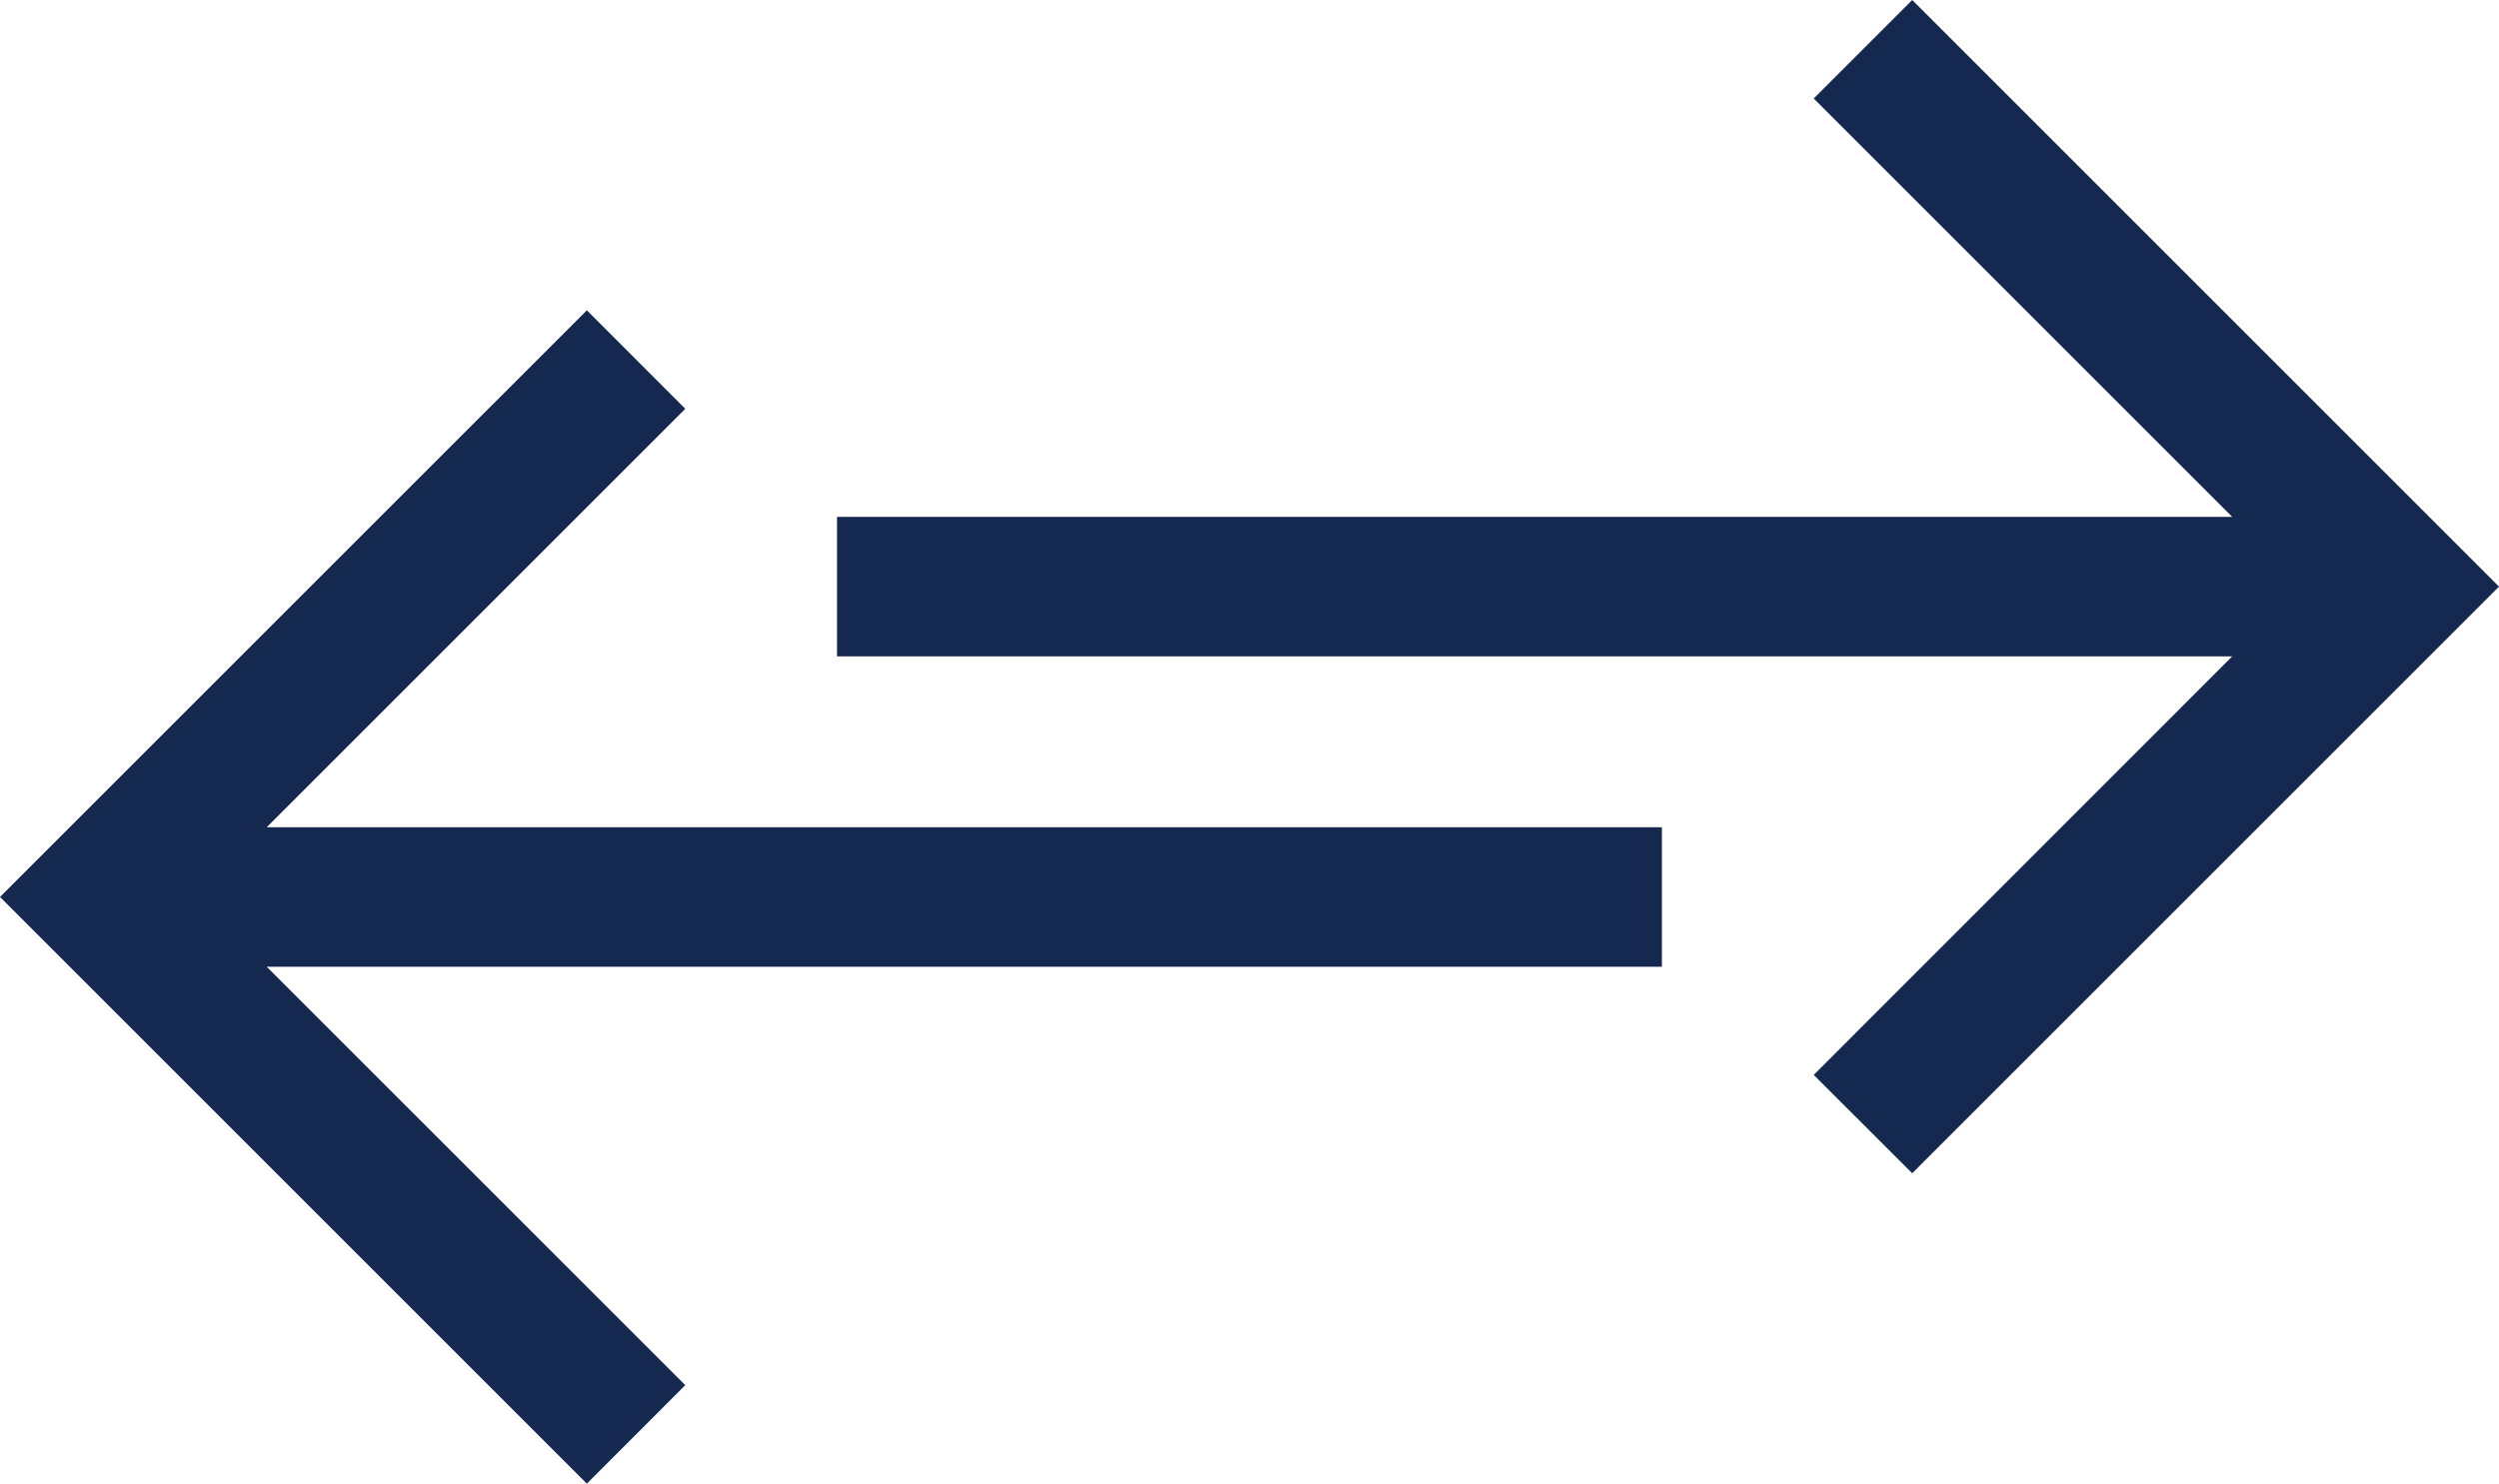
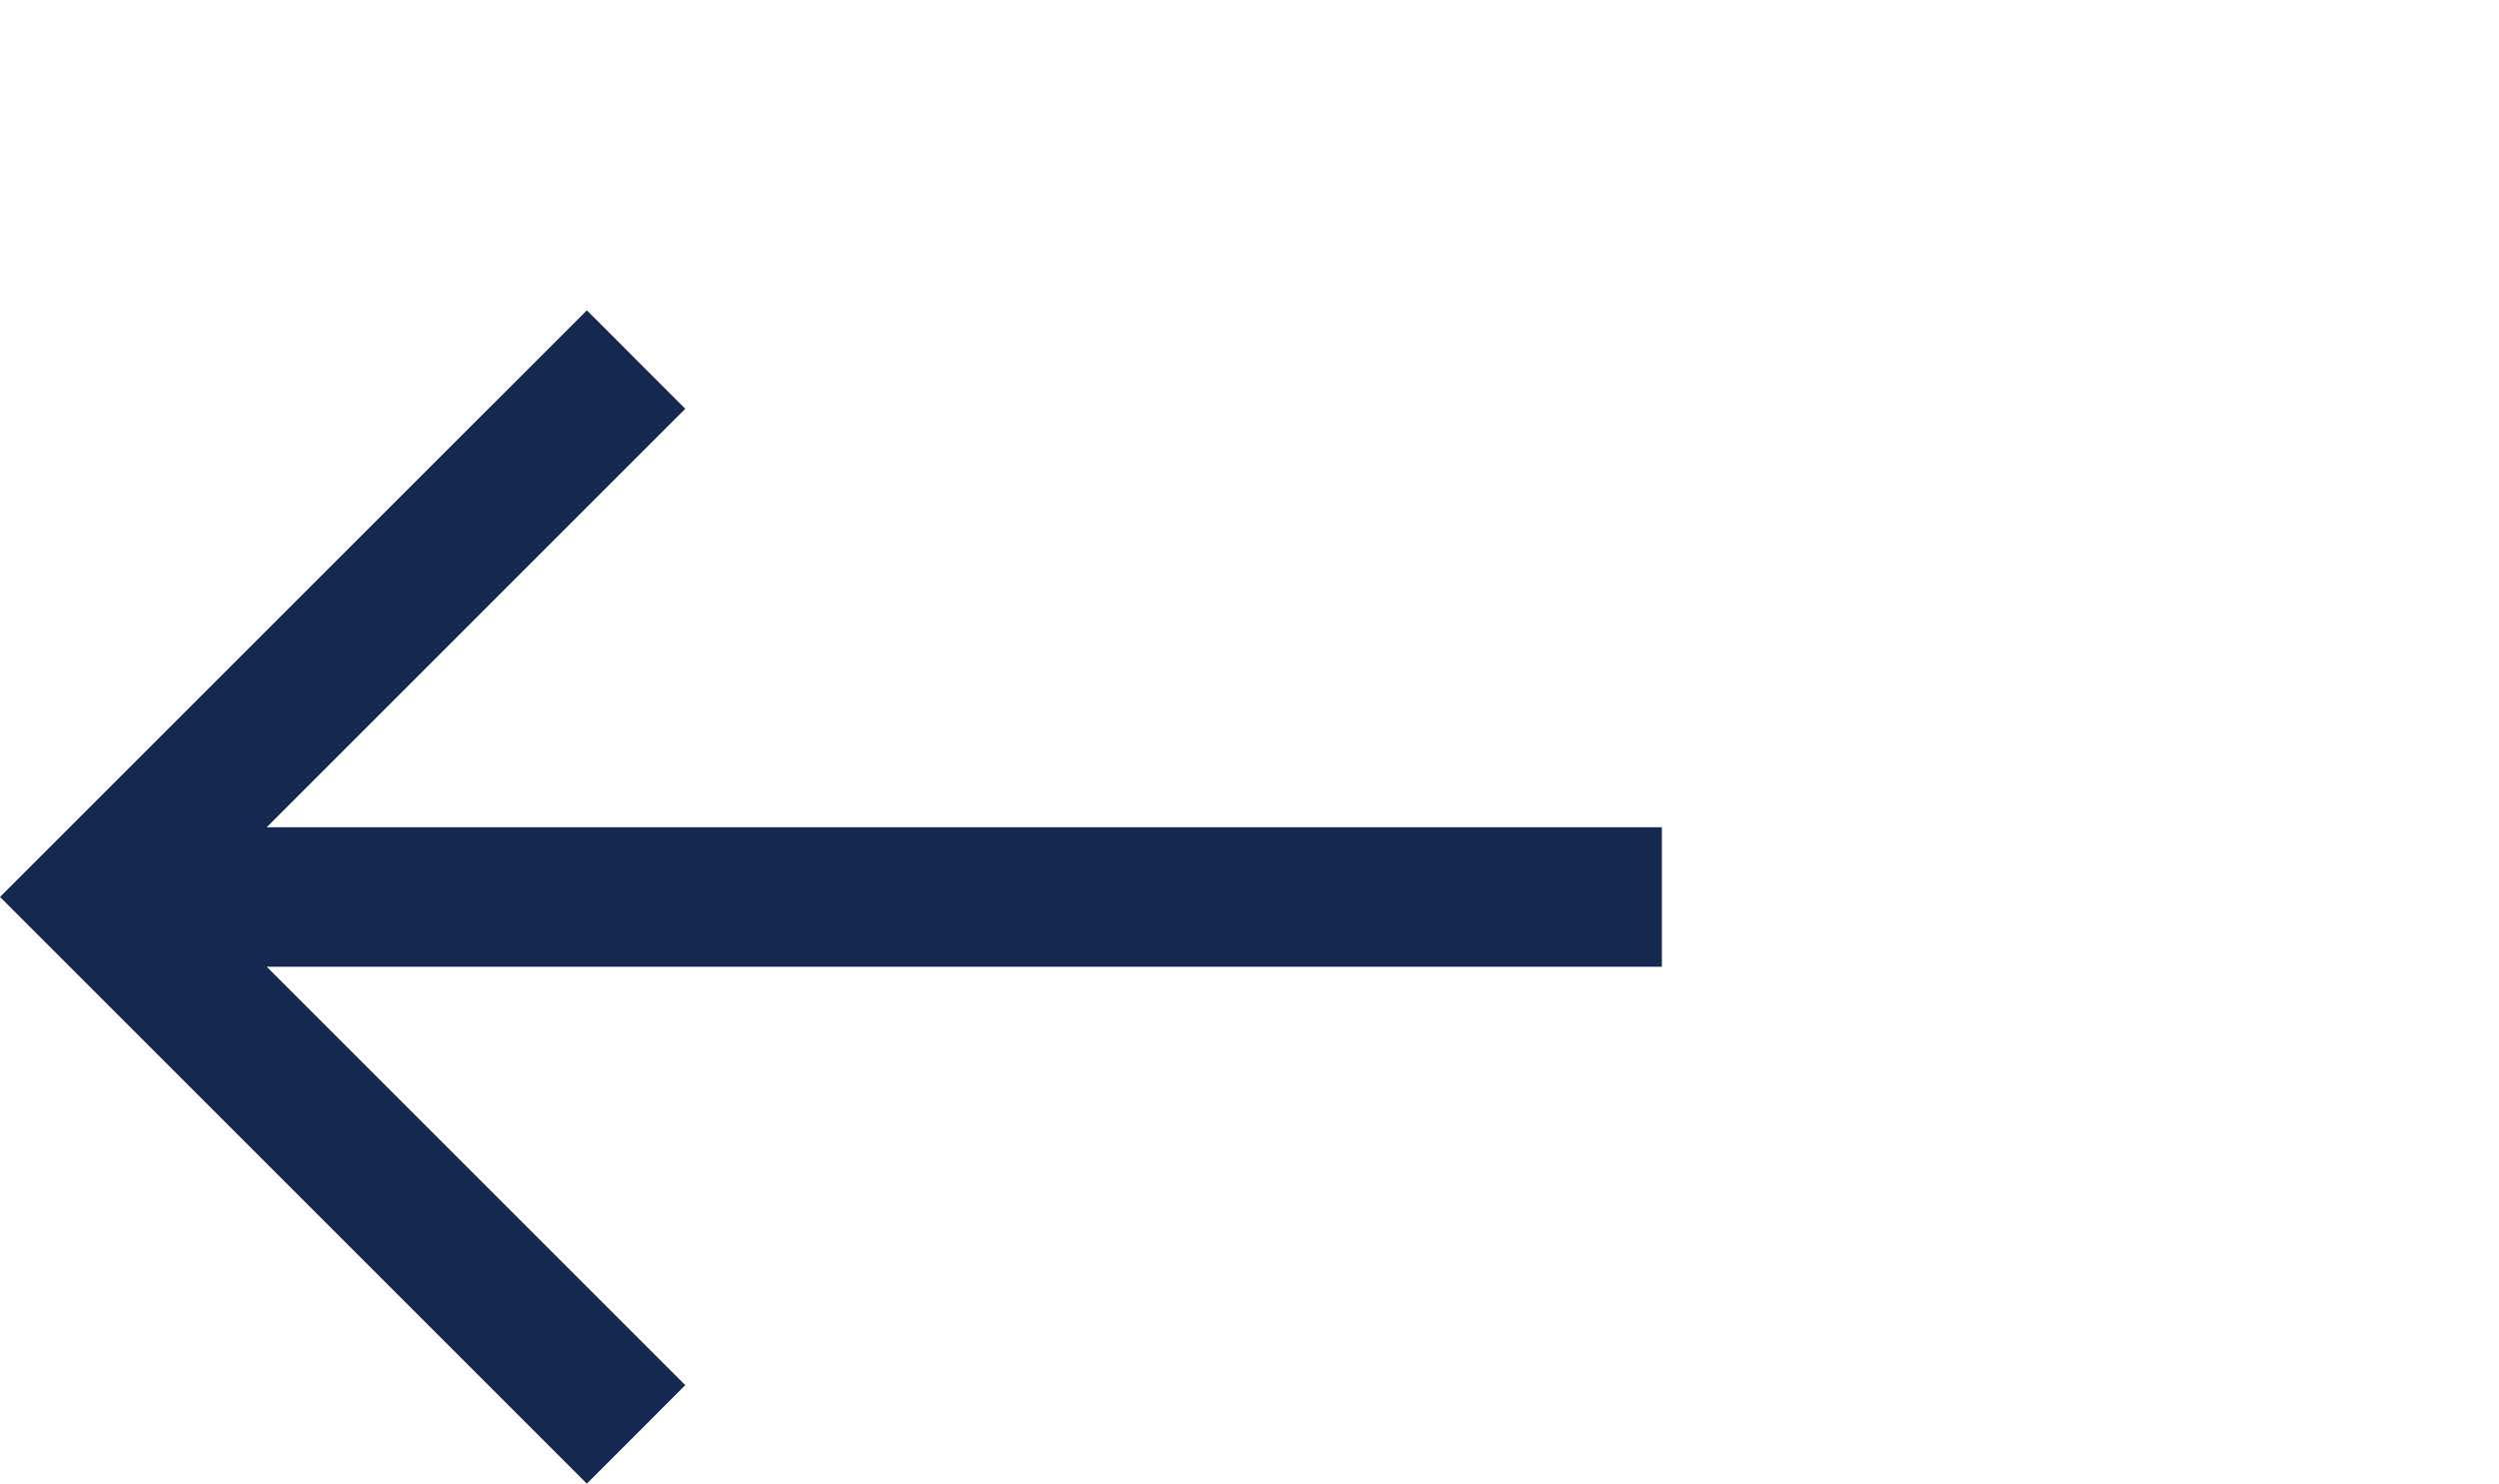
<svg xmlns="http://www.w3.org/2000/svg" id="Group_6694" data-name="Group 6694" width="70.888" height="42.097" viewBox="0 0 70.888 42.097">
-   <path id="Path_52836" data-name="Path 52836" d="M42.2,0,39.406,2.794,51.278,14.666H11.7v3.957H51.278L39.406,30.5,42.2,33.29,58.845,16.645Z" transform="translate(12.043 0)" fill="#152850" />
  <path id="Path_52837" data-name="Path 52837" d="M0,20.984,16.647,37.631l2.792-2.794L7.566,22.965H47.142V19.006H7.566L19.439,7.133,16.647,4.339Z" transform="translate(0 4.466)" fill="#152850" />
</svg>